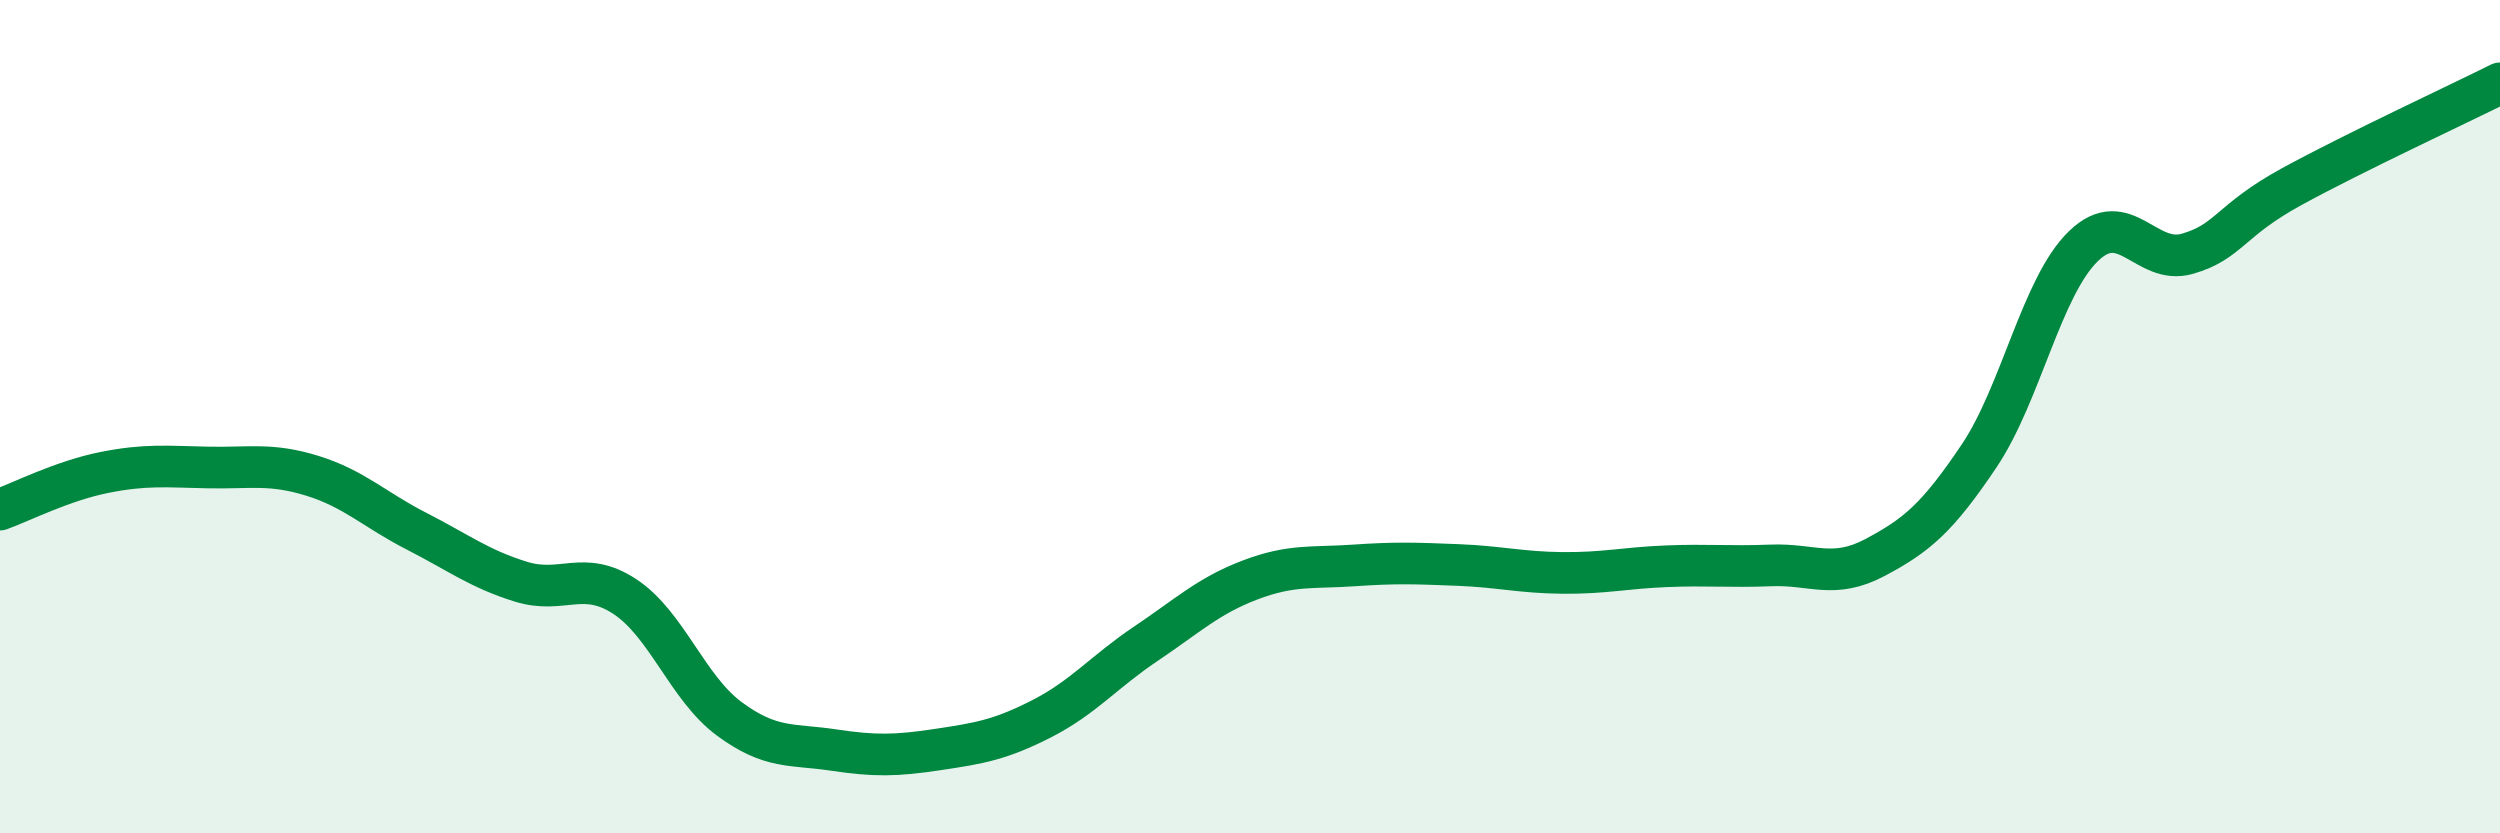
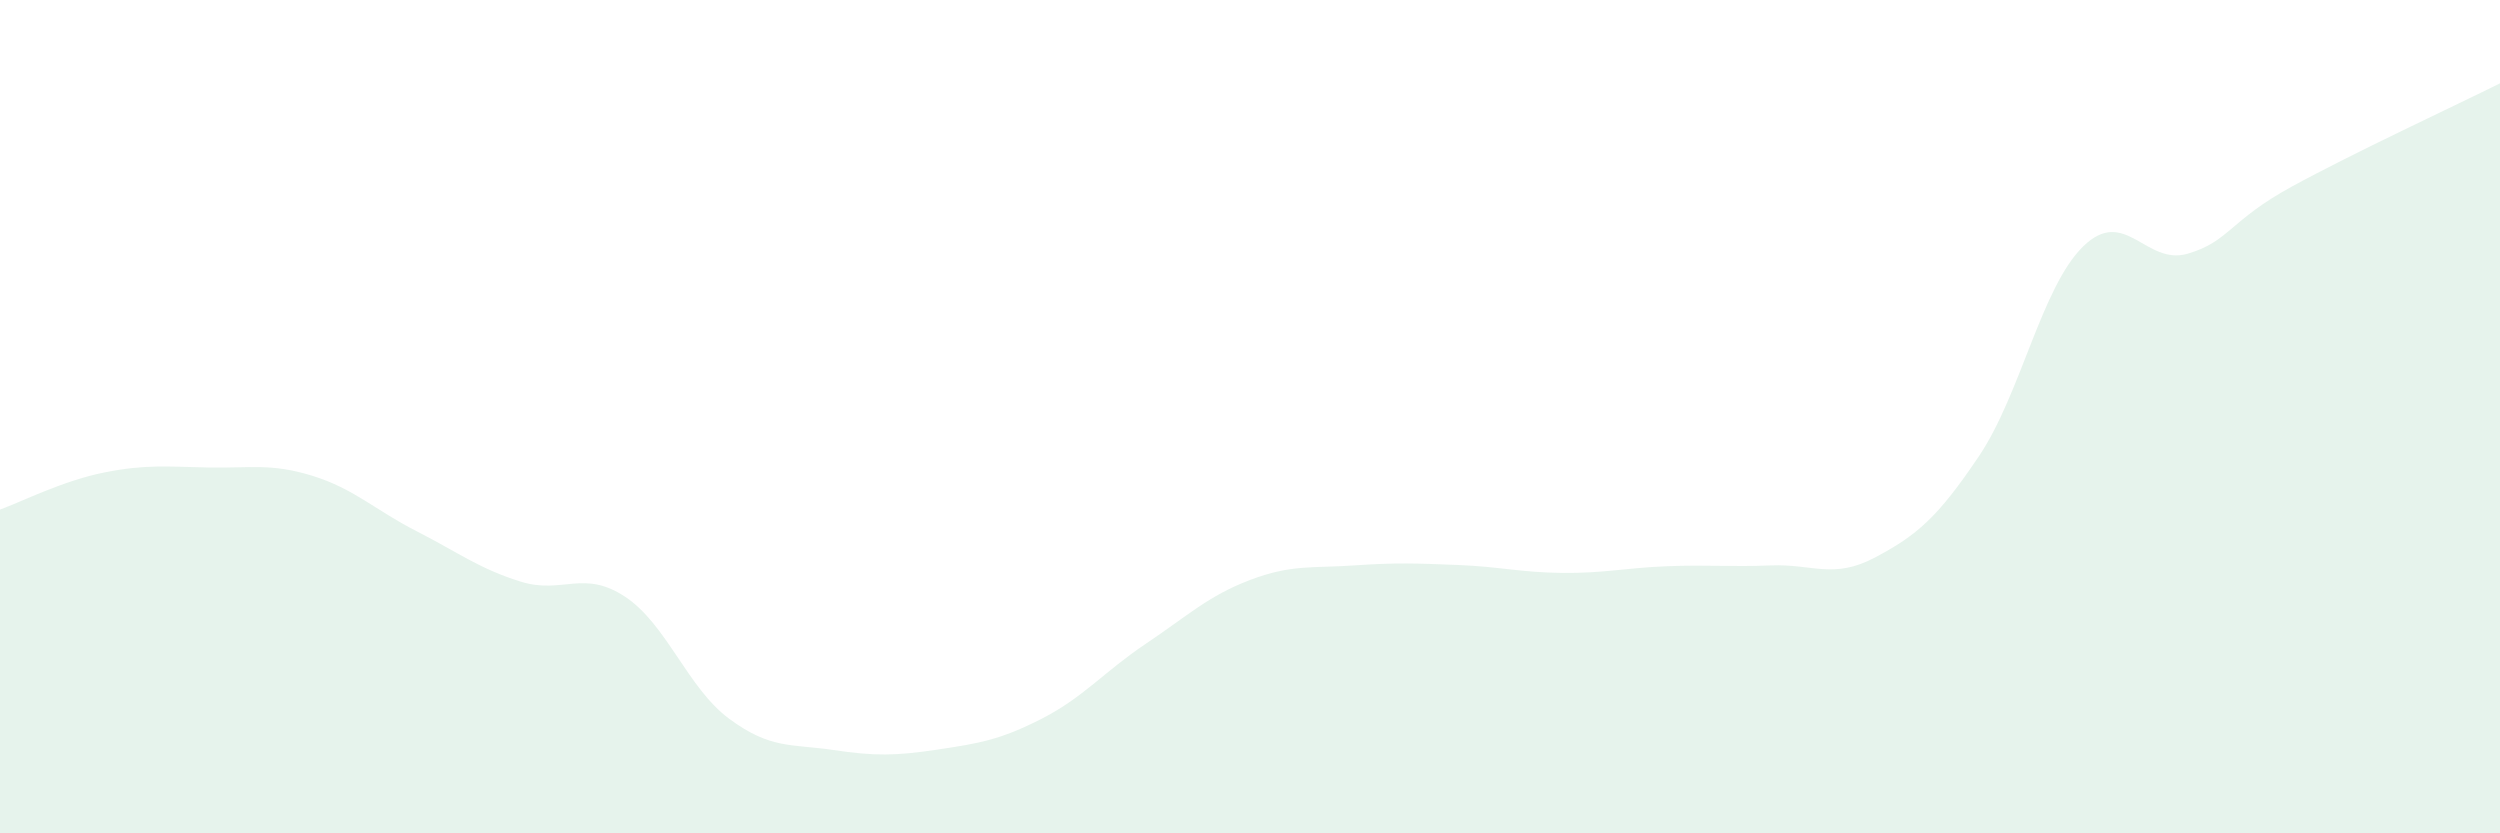
<svg xmlns="http://www.w3.org/2000/svg" width="60" height="20" viewBox="0 0 60 20">
  <path d="M 0,12.23 C 0.5,12.05 1.5,11.54 2.5,11.34 C 3.5,11.14 4,11.2 5,11.22 C 6,11.24 6.5,11.11 7.5,11.42 C 8.5,11.73 9,12.24 10,12.75 C 11,13.26 11.5,13.65 12.5,13.96 C 13.5,14.27 14,13.66 15,14.32 C 16,14.98 16.5,16.51 17.5,17.25 C 18.5,17.99 19,17.85 20,18 C 21,18.15 21.5,18.14 22.5,17.99 C 23.5,17.84 24,17.76 25,17.25 C 26,16.74 26.5,16.12 27.5,15.45 C 28.5,14.78 29,14.3 30,13.92 C 31,13.54 31.5,13.64 32.5,13.57 C 33.5,13.5 34,13.52 35,13.56 C 36,13.6 36.5,13.74 37.5,13.75 C 38.5,13.76 39,13.63 40,13.59 C 41,13.55 41.5,13.61 42.5,13.57 C 43.5,13.53 44,13.91 45,13.38 C 46,12.85 46.5,12.43 47.5,10.94 C 48.5,9.45 49,6.88 50,5.91 C 51,4.94 51.5,6.38 52.5,6.09 C 53.5,5.8 53.5,5.3 55,4.48 C 56.5,3.66 59,2.5 60,2L60 20L0 20Z" fill="#008740" opacity="0.1" stroke-linecap="round" stroke-linejoin="round" />
-   <path d="M 0,12.23 C 0.5,12.05 1.5,11.54 2.5,11.34 C 3.5,11.14 4,11.2 5,11.22 C 6,11.24 6.5,11.11 7.5,11.42 C 8.5,11.73 9,12.24 10,12.75 C 11,13.26 11.5,13.65 12.5,13.96 C 13.5,14.27 14,13.66 15,14.32 C 16,14.98 16.5,16.51 17.5,17.25 C 18.5,17.99 19,17.85 20,18 C 21,18.15 21.5,18.14 22.5,17.99 C 23.5,17.84 24,17.76 25,17.25 C 26,16.74 26.5,16.12 27.5,15.45 C 28.5,14.78 29,14.3 30,13.92 C 31,13.54 31.5,13.64 32.5,13.57 C 33.5,13.5 34,13.52 35,13.56 C 36,13.6 36.5,13.74 37.5,13.75 C 38.5,13.76 39,13.63 40,13.59 C 41,13.55 41.5,13.61 42.5,13.57 C 43.5,13.53 44,13.91 45,13.38 C 46,12.85 46.5,12.43 47.5,10.94 C 48.5,9.45 49,6.88 50,5.91 C 51,4.94 51.5,6.38 52.5,6.09 C 53.5,5.8 53.5,5.3 55,4.48 C 56.5,3.66 59,2.5 60,2" stroke="#008740" stroke-width="1" fill="none" stroke-linecap="round" stroke-linejoin="round" />
</svg>